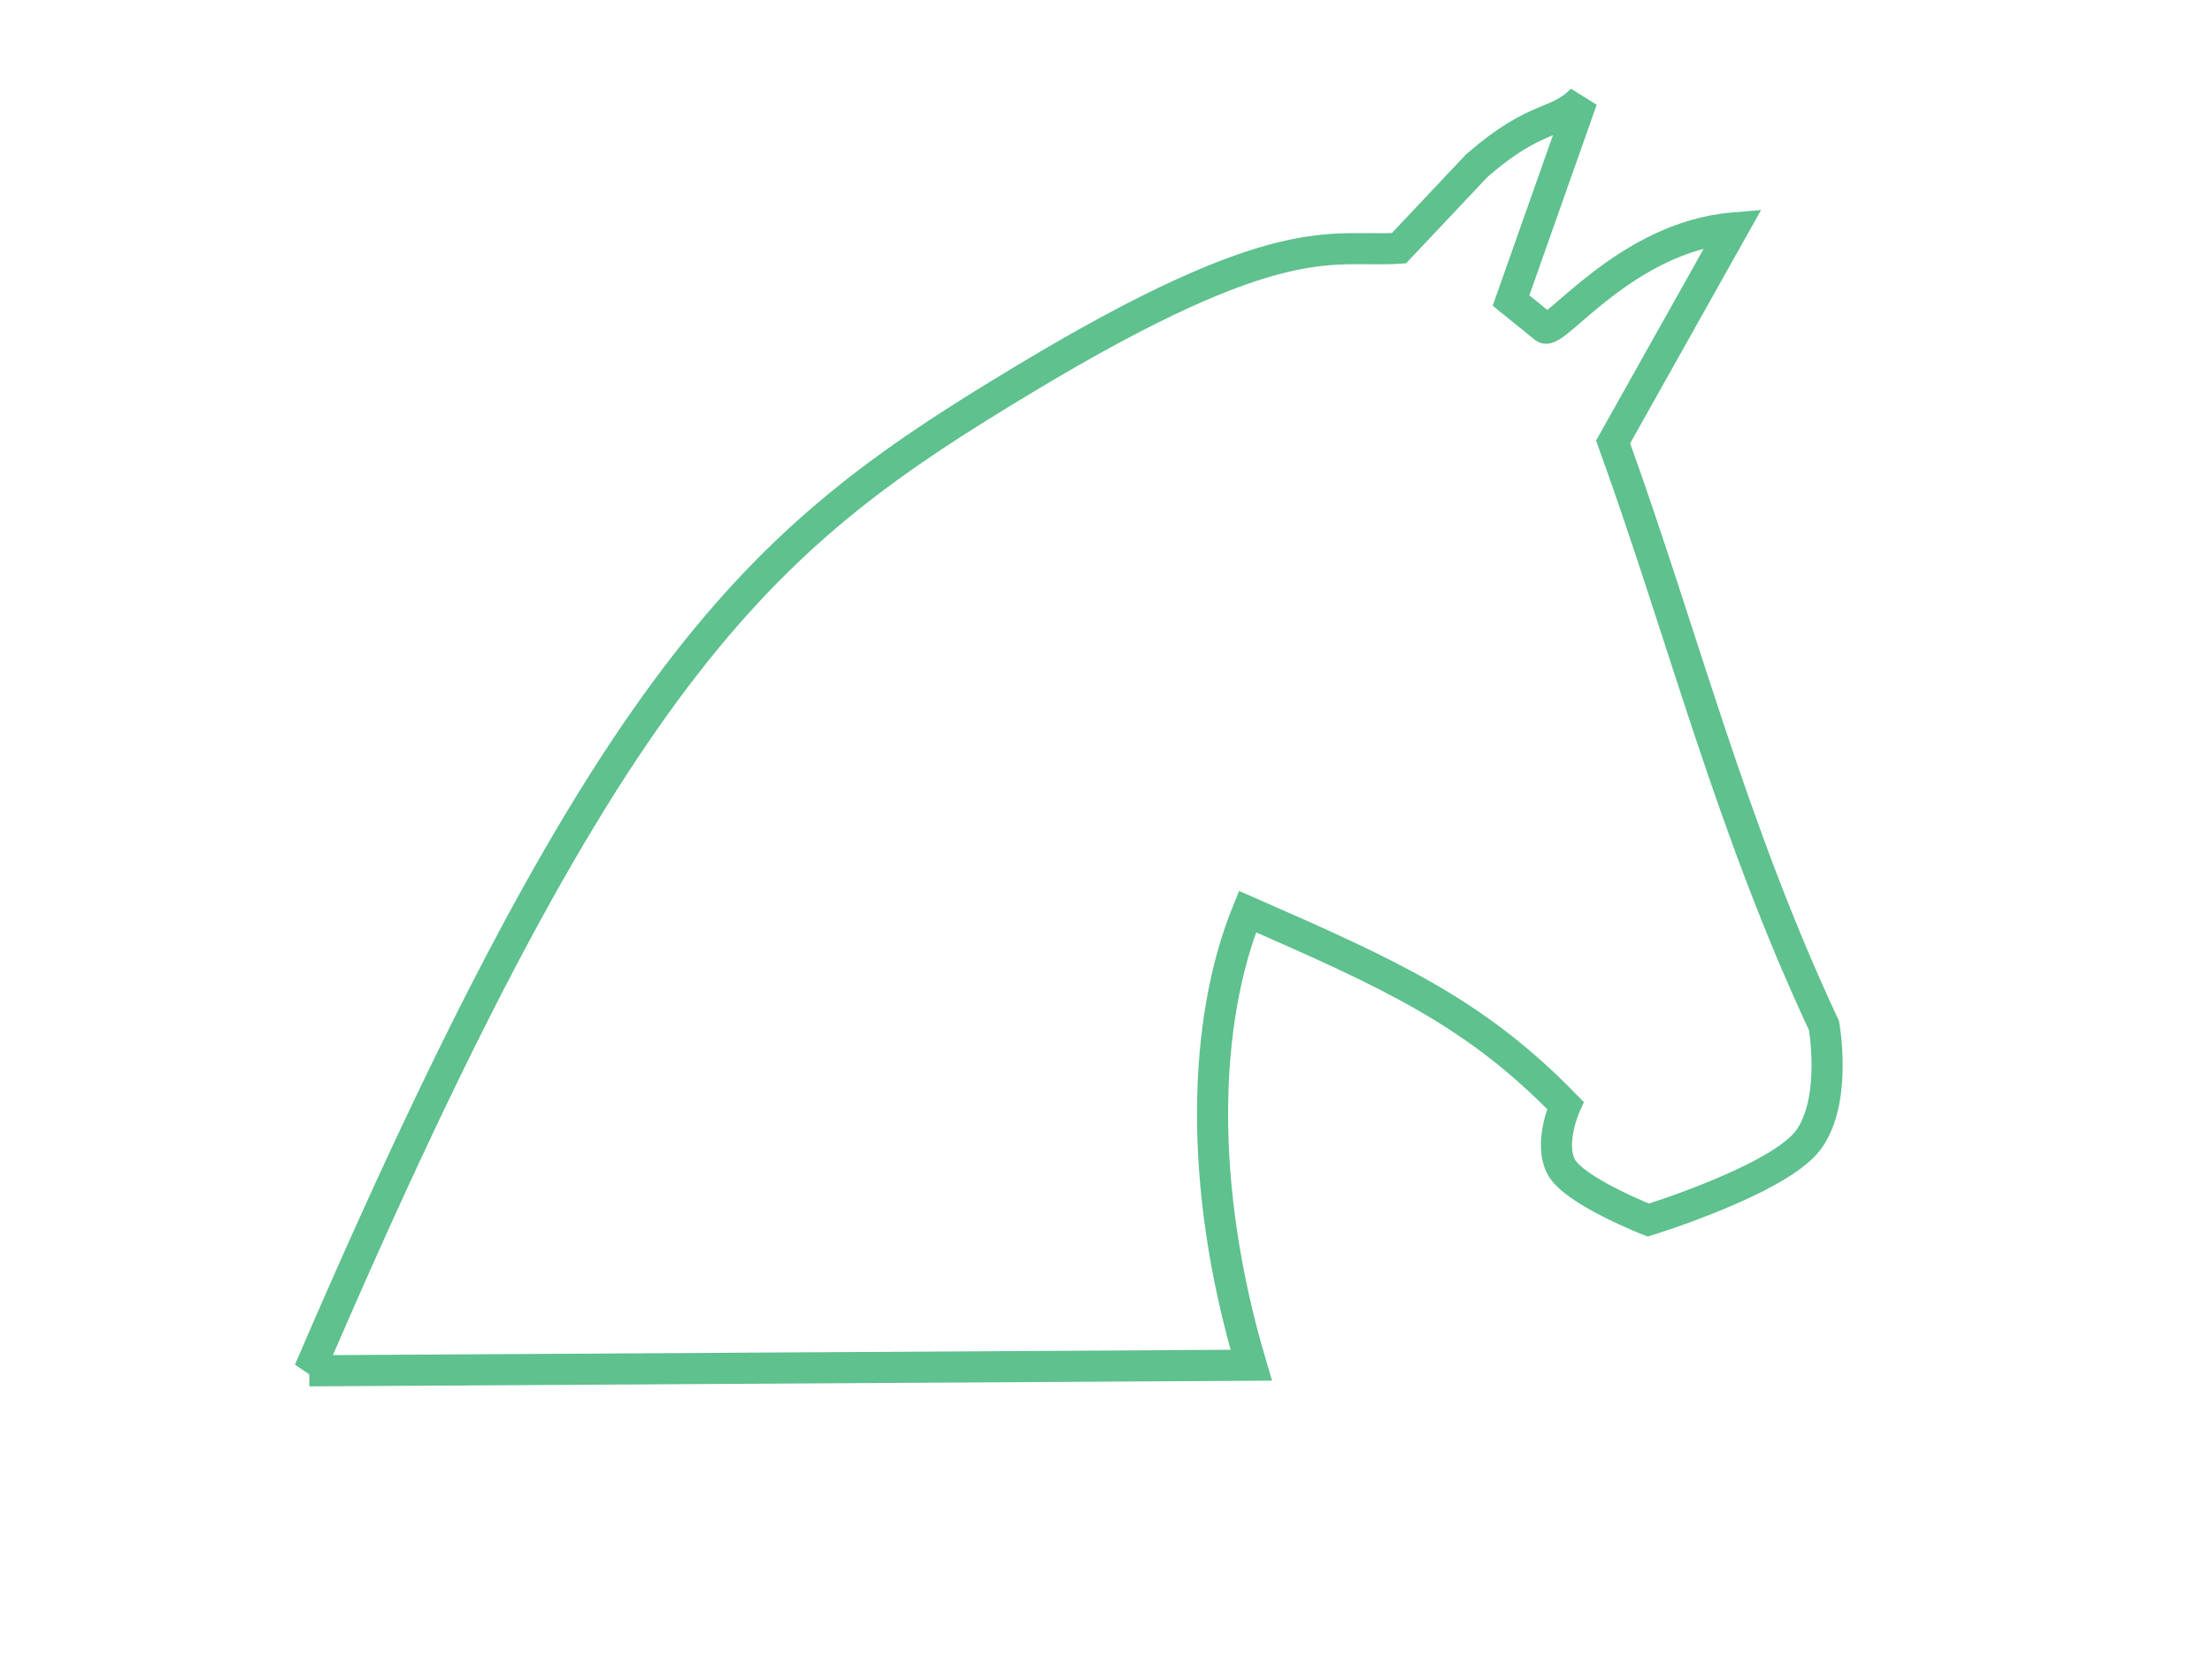
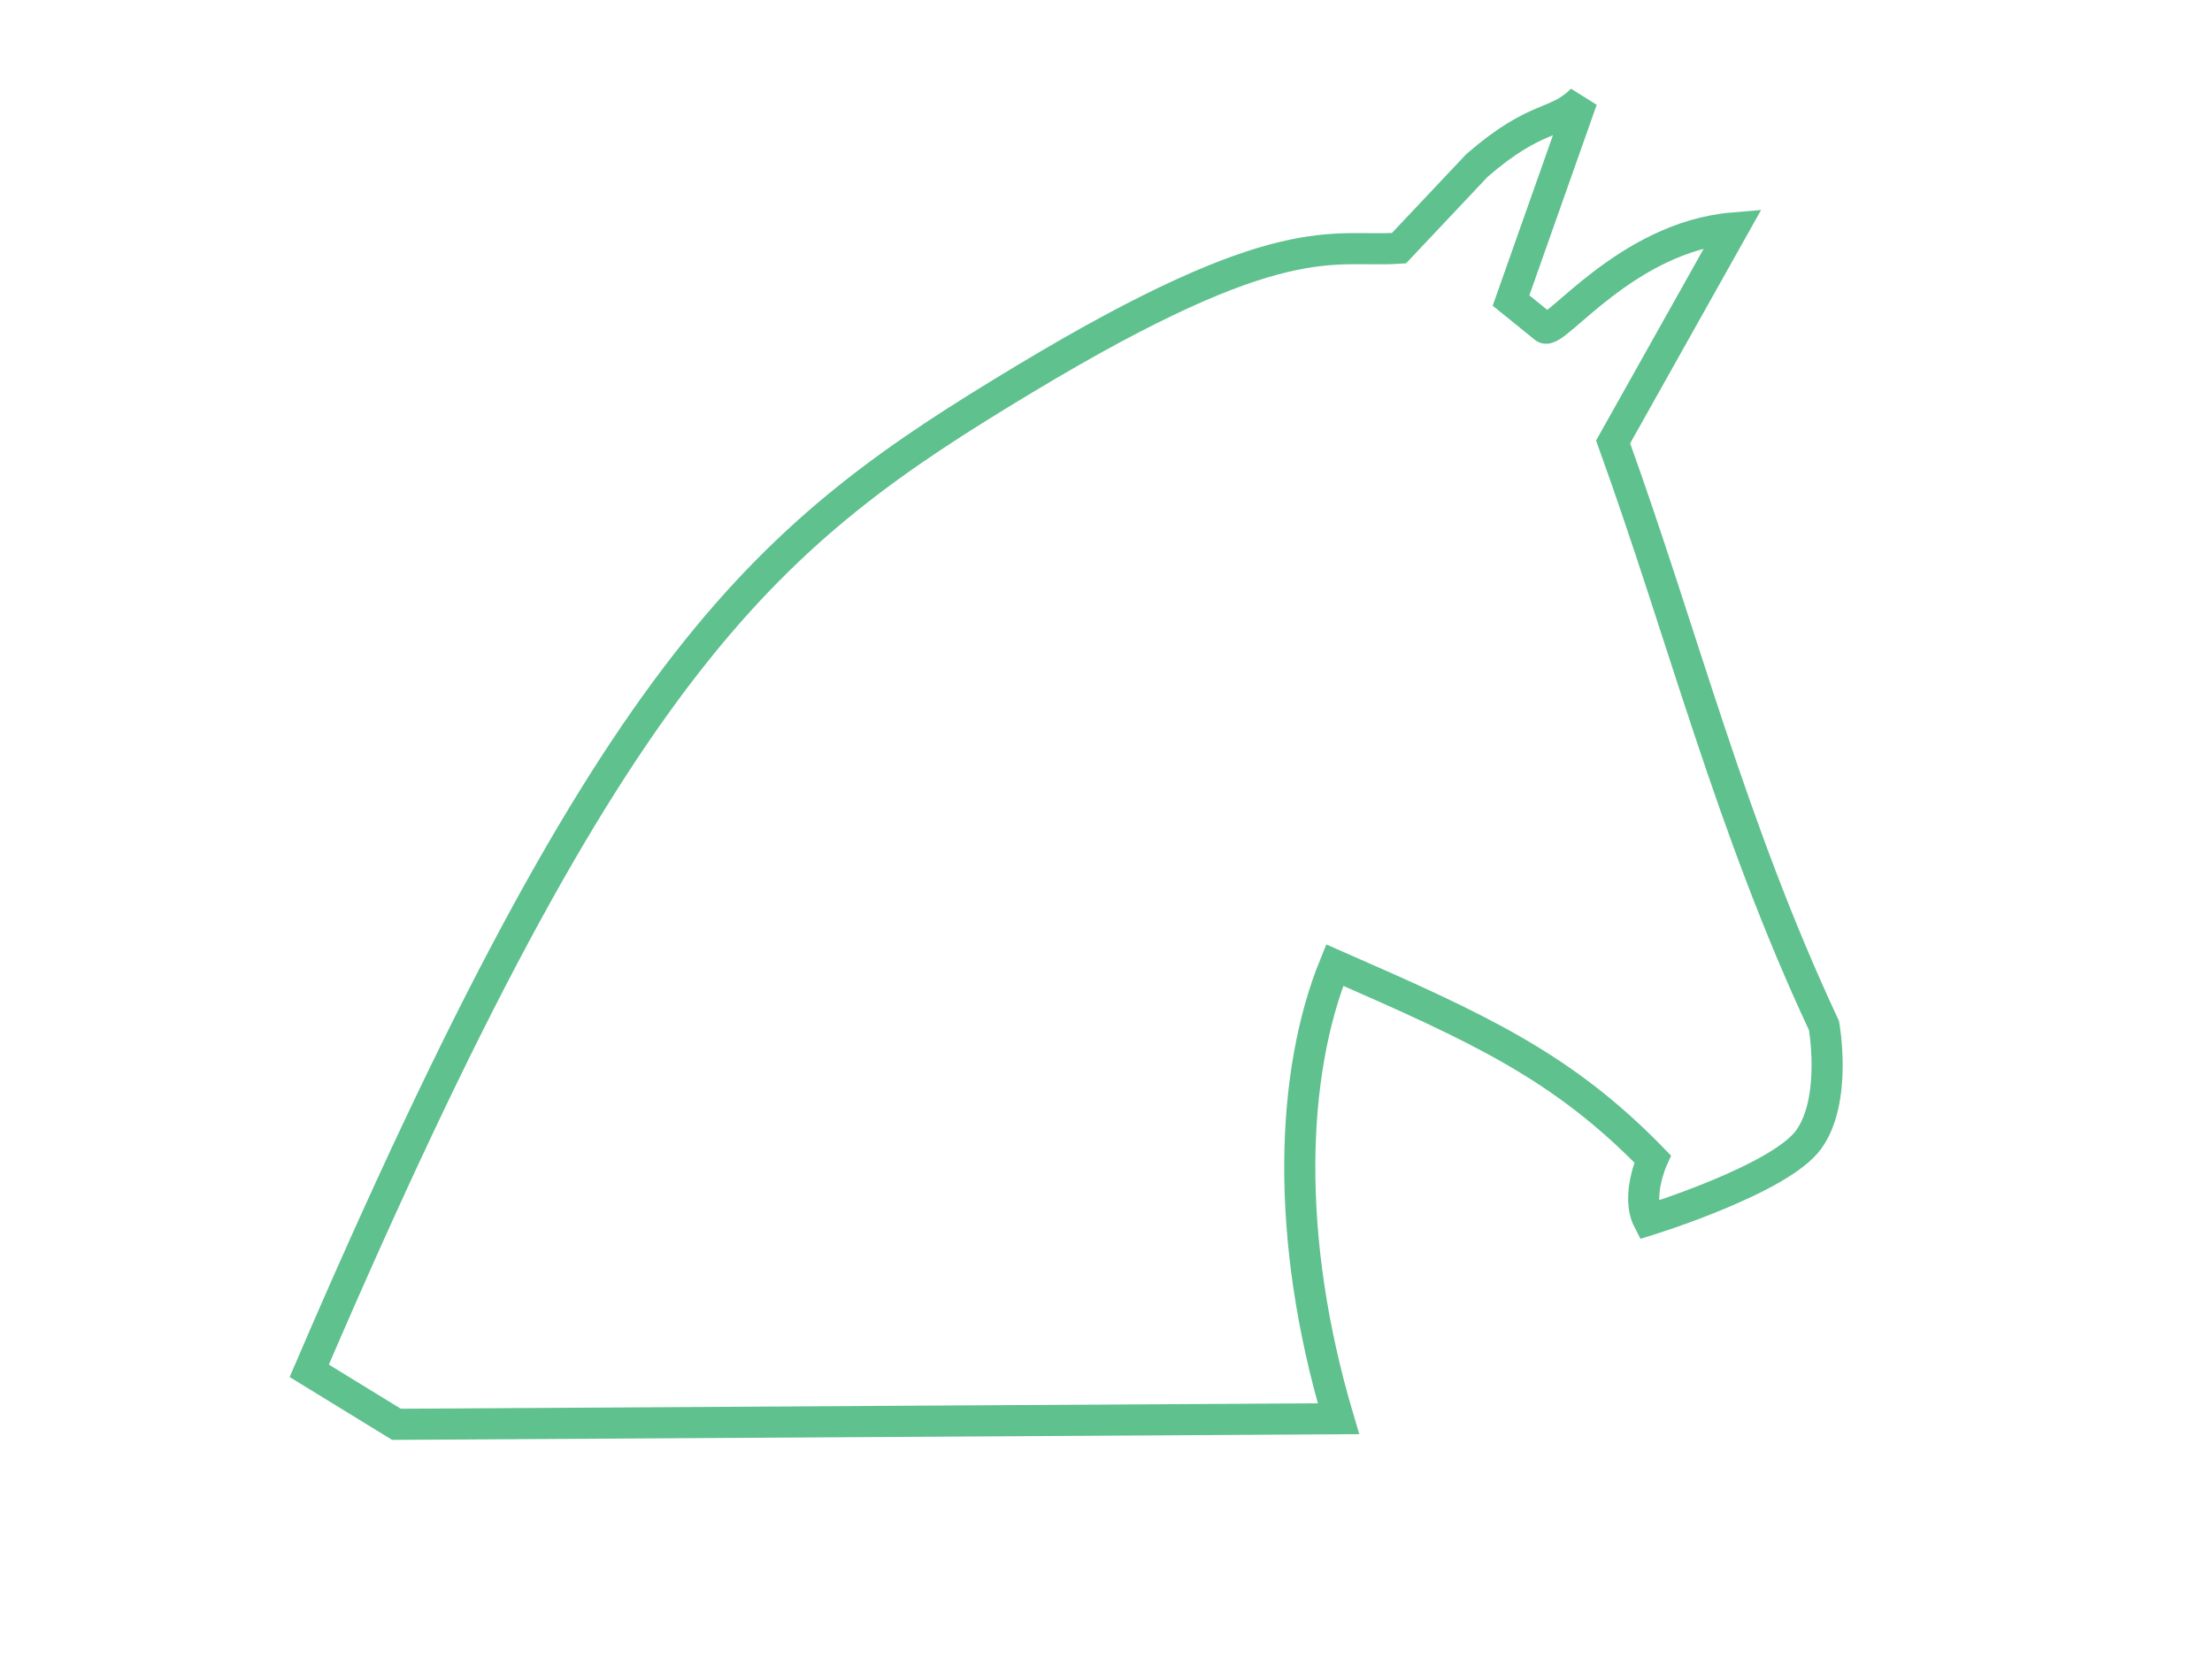
<svg xmlns="http://www.w3.org/2000/svg" width="640" height="480">
  <title>Horse Outline No Fill - Green</title>
  <g>
-     <path transform="rotate(-8.483 295.131 229.026)" d="m67,364.448c118.874,-192.257 166.802,-219.959 247.127,-253.334c40.163,-16.687 63.469,-22.432 79.16,-23.81c15.69,-1.377 23.764,1.614 33.462,2.401l25.866,-20.353c19.622,-12.451 24.243,-7.902 32.865,-14.353l-28.891,54.464l8.455,9.215c2.491,2.823 27.218,-22.502 58.218,-20.502l-43.494,56.11c11.813,58.677 17.168,114.664 35.437,176.031c0,0 0.667,21.66 -9.181,31.887c-9.848,10.228 -49.395,16.266 -49.395,16.266c0,0 -20.137,-11.562 -22.676,-19.034c-2.539,-7.472 3.828,-17.329 3.828,-17.329c-21.931,-30.502 -44.256,-44.882 -82.692,-69.03c-17.181,29.036 -26.02,75.529 -18.284,129.974c-89.935,-12.868 -179.87,-25.736 -269.805,-38.604z" id="path2909" stroke="#5ec18e" fill="none" stroke-width="9" />
+     <path transform="rotate(-8.483 295.131 229.026)" d="m67,364.448c118.874,-192.257 166.802,-219.959 247.127,-253.334c40.163,-16.687 63.469,-22.432 79.16,-23.81c15.69,-1.377 23.764,1.614 33.462,2.401l25.866,-20.353c19.622,-12.451 24.243,-7.902 32.865,-14.353l-28.891,54.464l8.455,9.215c2.491,2.823 27.218,-22.502 58.218,-20.502l-43.494,56.11c11.813,58.677 17.168,114.664 35.437,176.031c0,0 0.667,21.66 -9.181,31.887c-9.848,10.228 -49.395,16.266 -49.395,16.266c-2.539,-7.472 3.828,-17.329 3.828,-17.329c-21.931,-30.502 -44.256,-44.882 -82.692,-69.03c-17.181,29.036 -26.02,75.529 -18.284,129.974c-89.935,-12.868 -179.87,-25.736 -269.805,-38.604z" id="path2909" stroke="#5ec18e" fill="none" stroke-width="9" />
    <title>Layer 1</title>
  </g>
</svg>